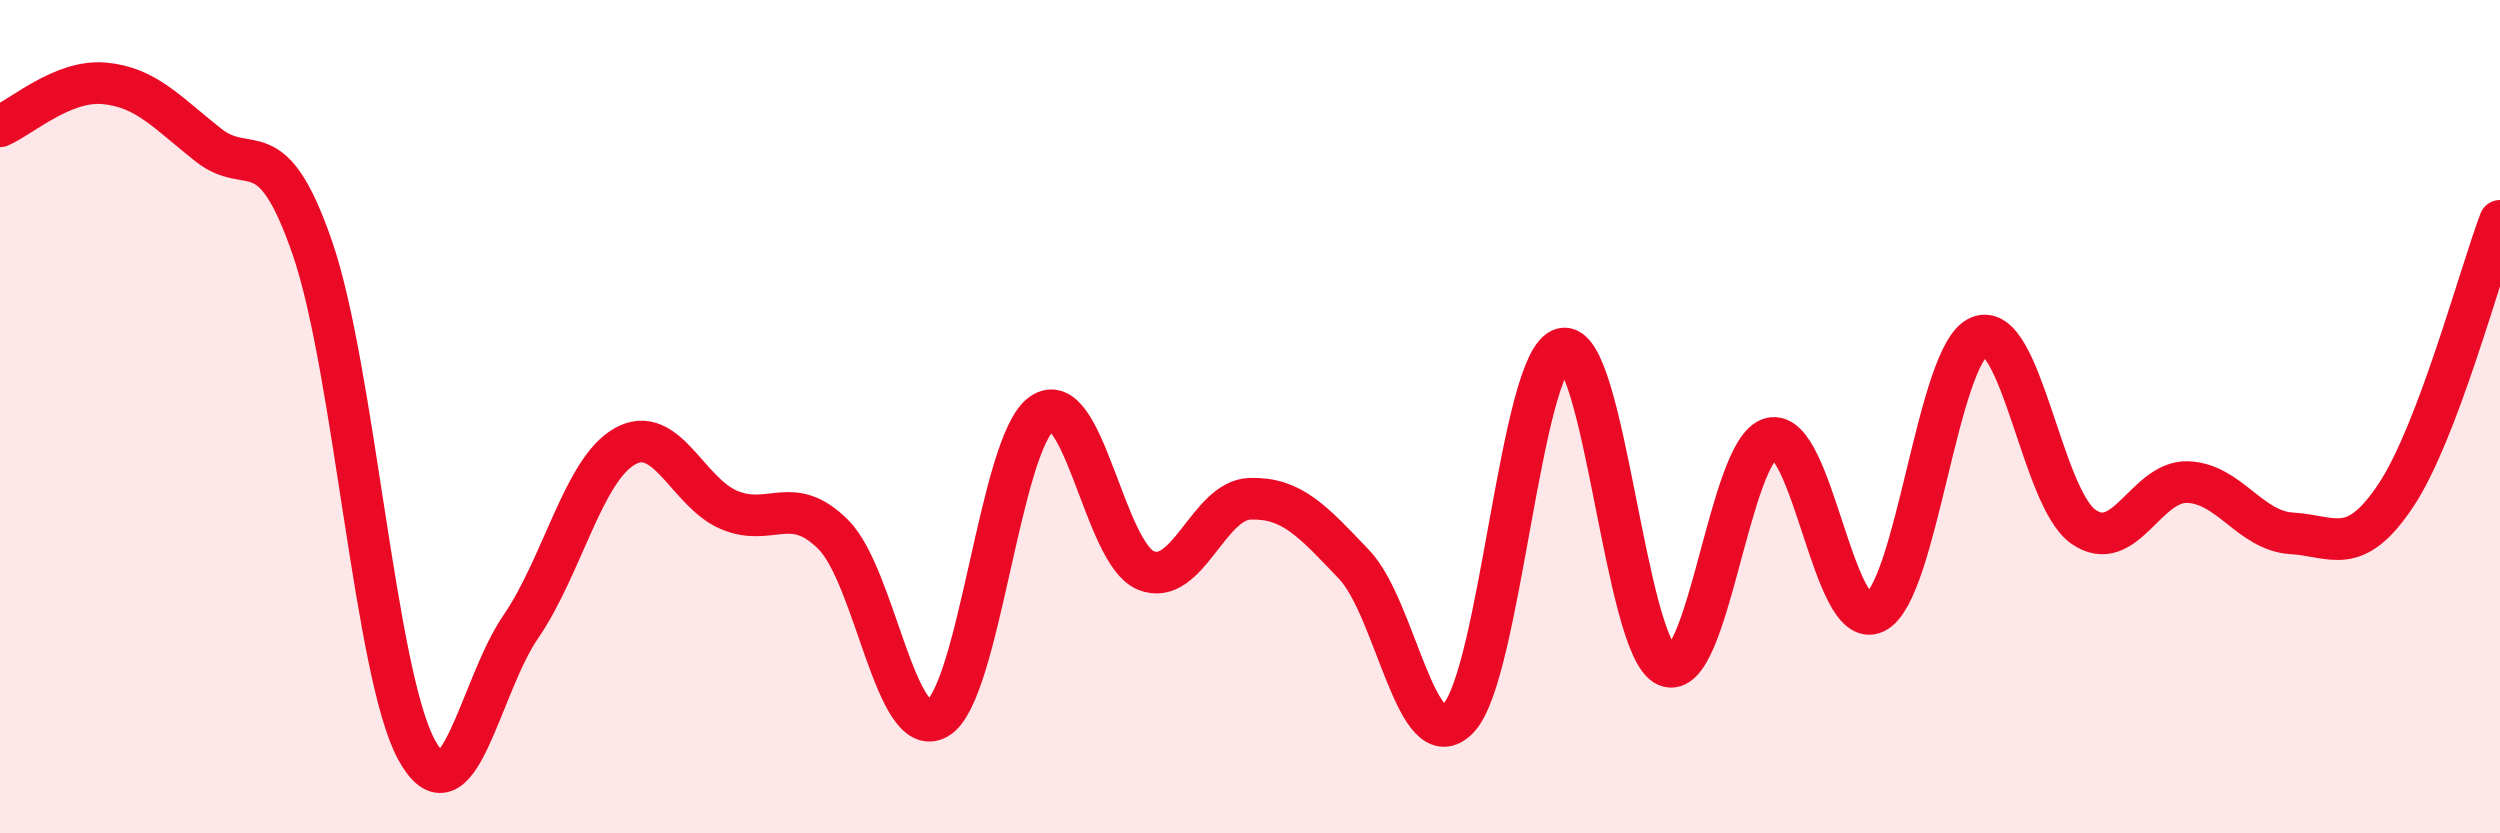
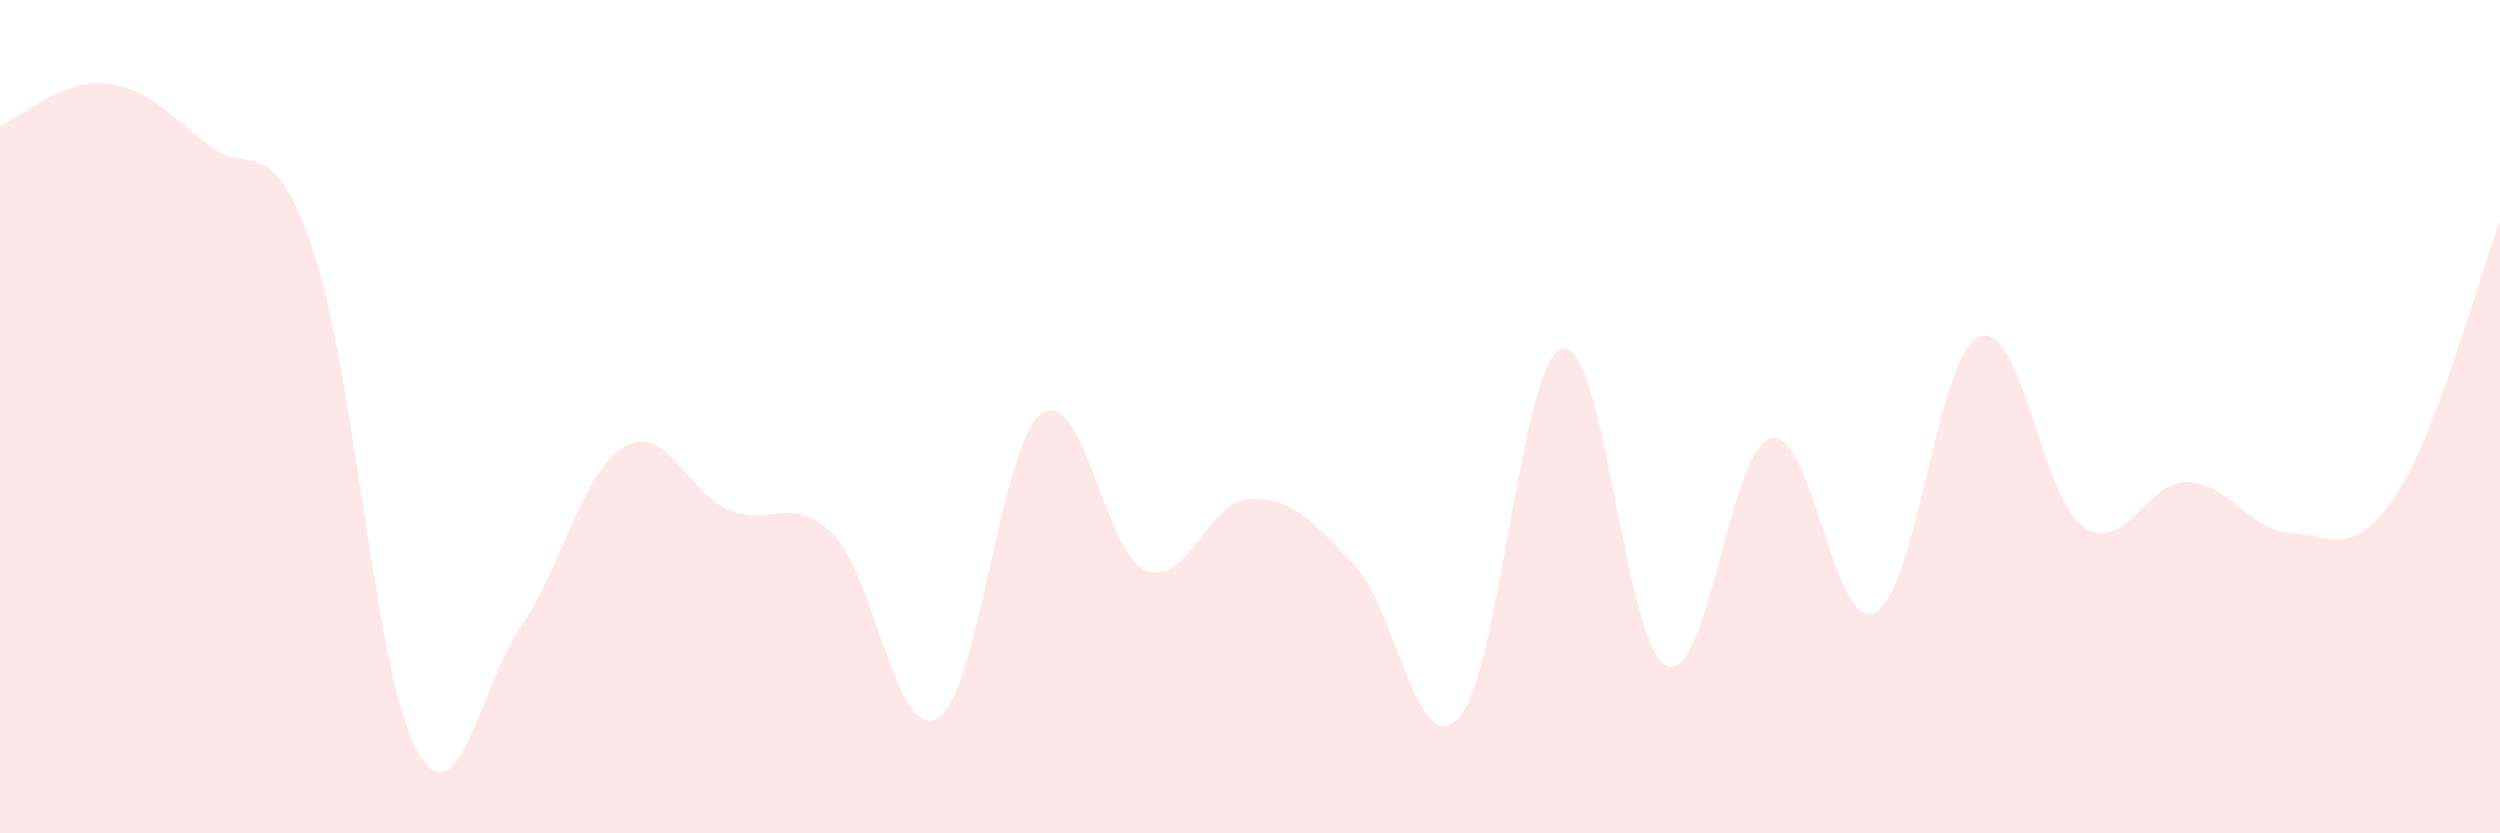
<svg xmlns="http://www.w3.org/2000/svg" width="60" height="20" viewBox="0 0 60 20">
  <path d="M 0,3.03 C 0.5,2.82 1.5,1.91 2.5,2 C 3.5,2.09 4,2.69 5,3.48 C 6,4.27 6.5,3.06 7.5,5.96 C 8.5,8.86 9,16.18 10,18 C 11,19.82 11.5,16.5 12.5,15.04 C 13.5,13.58 14,11.27 15,10.71 C 16,10.15 16.5,11.82 17.5,12.24 C 18.5,12.66 19,11.83 20,12.83 C 21,13.83 21.5,17.82 22.5,17.24 C 23.5,16.66 24,10.64 25,9.93 C 26,9.22 26.5,13.28 27.5,13.69 C 28.5,14.1 29,12 30,11.97 C 31,11.94 31.5,12.5 32.5,13.55 C 33.5,14.6 34,18.28 35,17.24 C 36,16.2 36.5,8.62 37.5,8.37 C 38.5,8.12 39,15.55 40,15.98 C 41,16.41 41.5,10.78 42.5,10.52 C 43.5,10.26 44,15.19 45,14.7 C 46,14.21 46.5,8.49 47.5,8.08 C 48.5,7.67 49,11.94 50,12.64 C 51,13.34 51.5,11.54 52.5,11.57 C 53.5,11.6 54,12.74 55,12.8 C 56,12.86 56.5,13.39 57.5,11.89 C 58.5,10.39 59.5,6.62 60,5.3L60 20L0 20Z" fill="#EB0A25" opacity="0.1" stroke-linecap="round" stroke-linejoin="round" />
-   <path d="M 0,3.03 C 0.5,2.82 1.5,1.91 2.5,2 C 3.5,2.09 4,2.69 5,3.48 C 6,4.27 6.5,3.06 7.5,5.96 C 8.5,8.86 9,16.18 10,18 C 11,19.82 11.5,16.5 12.5,15.04 C 13.5,13.58 14,11.27 15,10.71 C 16,10.15 16.5,11.82 17.5,12.24 C 18.5,12.66 19,11.83 20,12.83 C 21,13.83 21.5,17.82 22.5,17.24 C 23.5,16.66 24,10.64 25,9.93 C 26,9.22 26.5,13.28 27.5,13.69 C 28.5,14.1 29,12 30,11.97 C 31,11.94 31.5,12.5 32.5,13.55 C 33.5,14.6 34,18.28 35,17.24 C 36,16.2 36.5,8.62 37.5,8.37 C 38.5,8.12 39,15.55 40,15.98 C 41,16.41 41.5,10.78 42.5,10.52 C 43.5,10.26 44,15.19 45,14.7 C 46,14.21 46.5,8.49 47.5,8.08 C 48.5,7.67 49,11.94 50,12.64 C 51,13.34 51.5,11.54 52.5,11.57 C 53.5,11.6 54,12.74 55,12.8 C 56,12.86 56.5,13.39 57.5,11.89 C 58.5,10.39 59.5,6.62 60,5.3" stroke="#EB0A25" stroke-width="1" fill="none" stroke-linecap="round" stroke-linejoin="round" />
</svg>